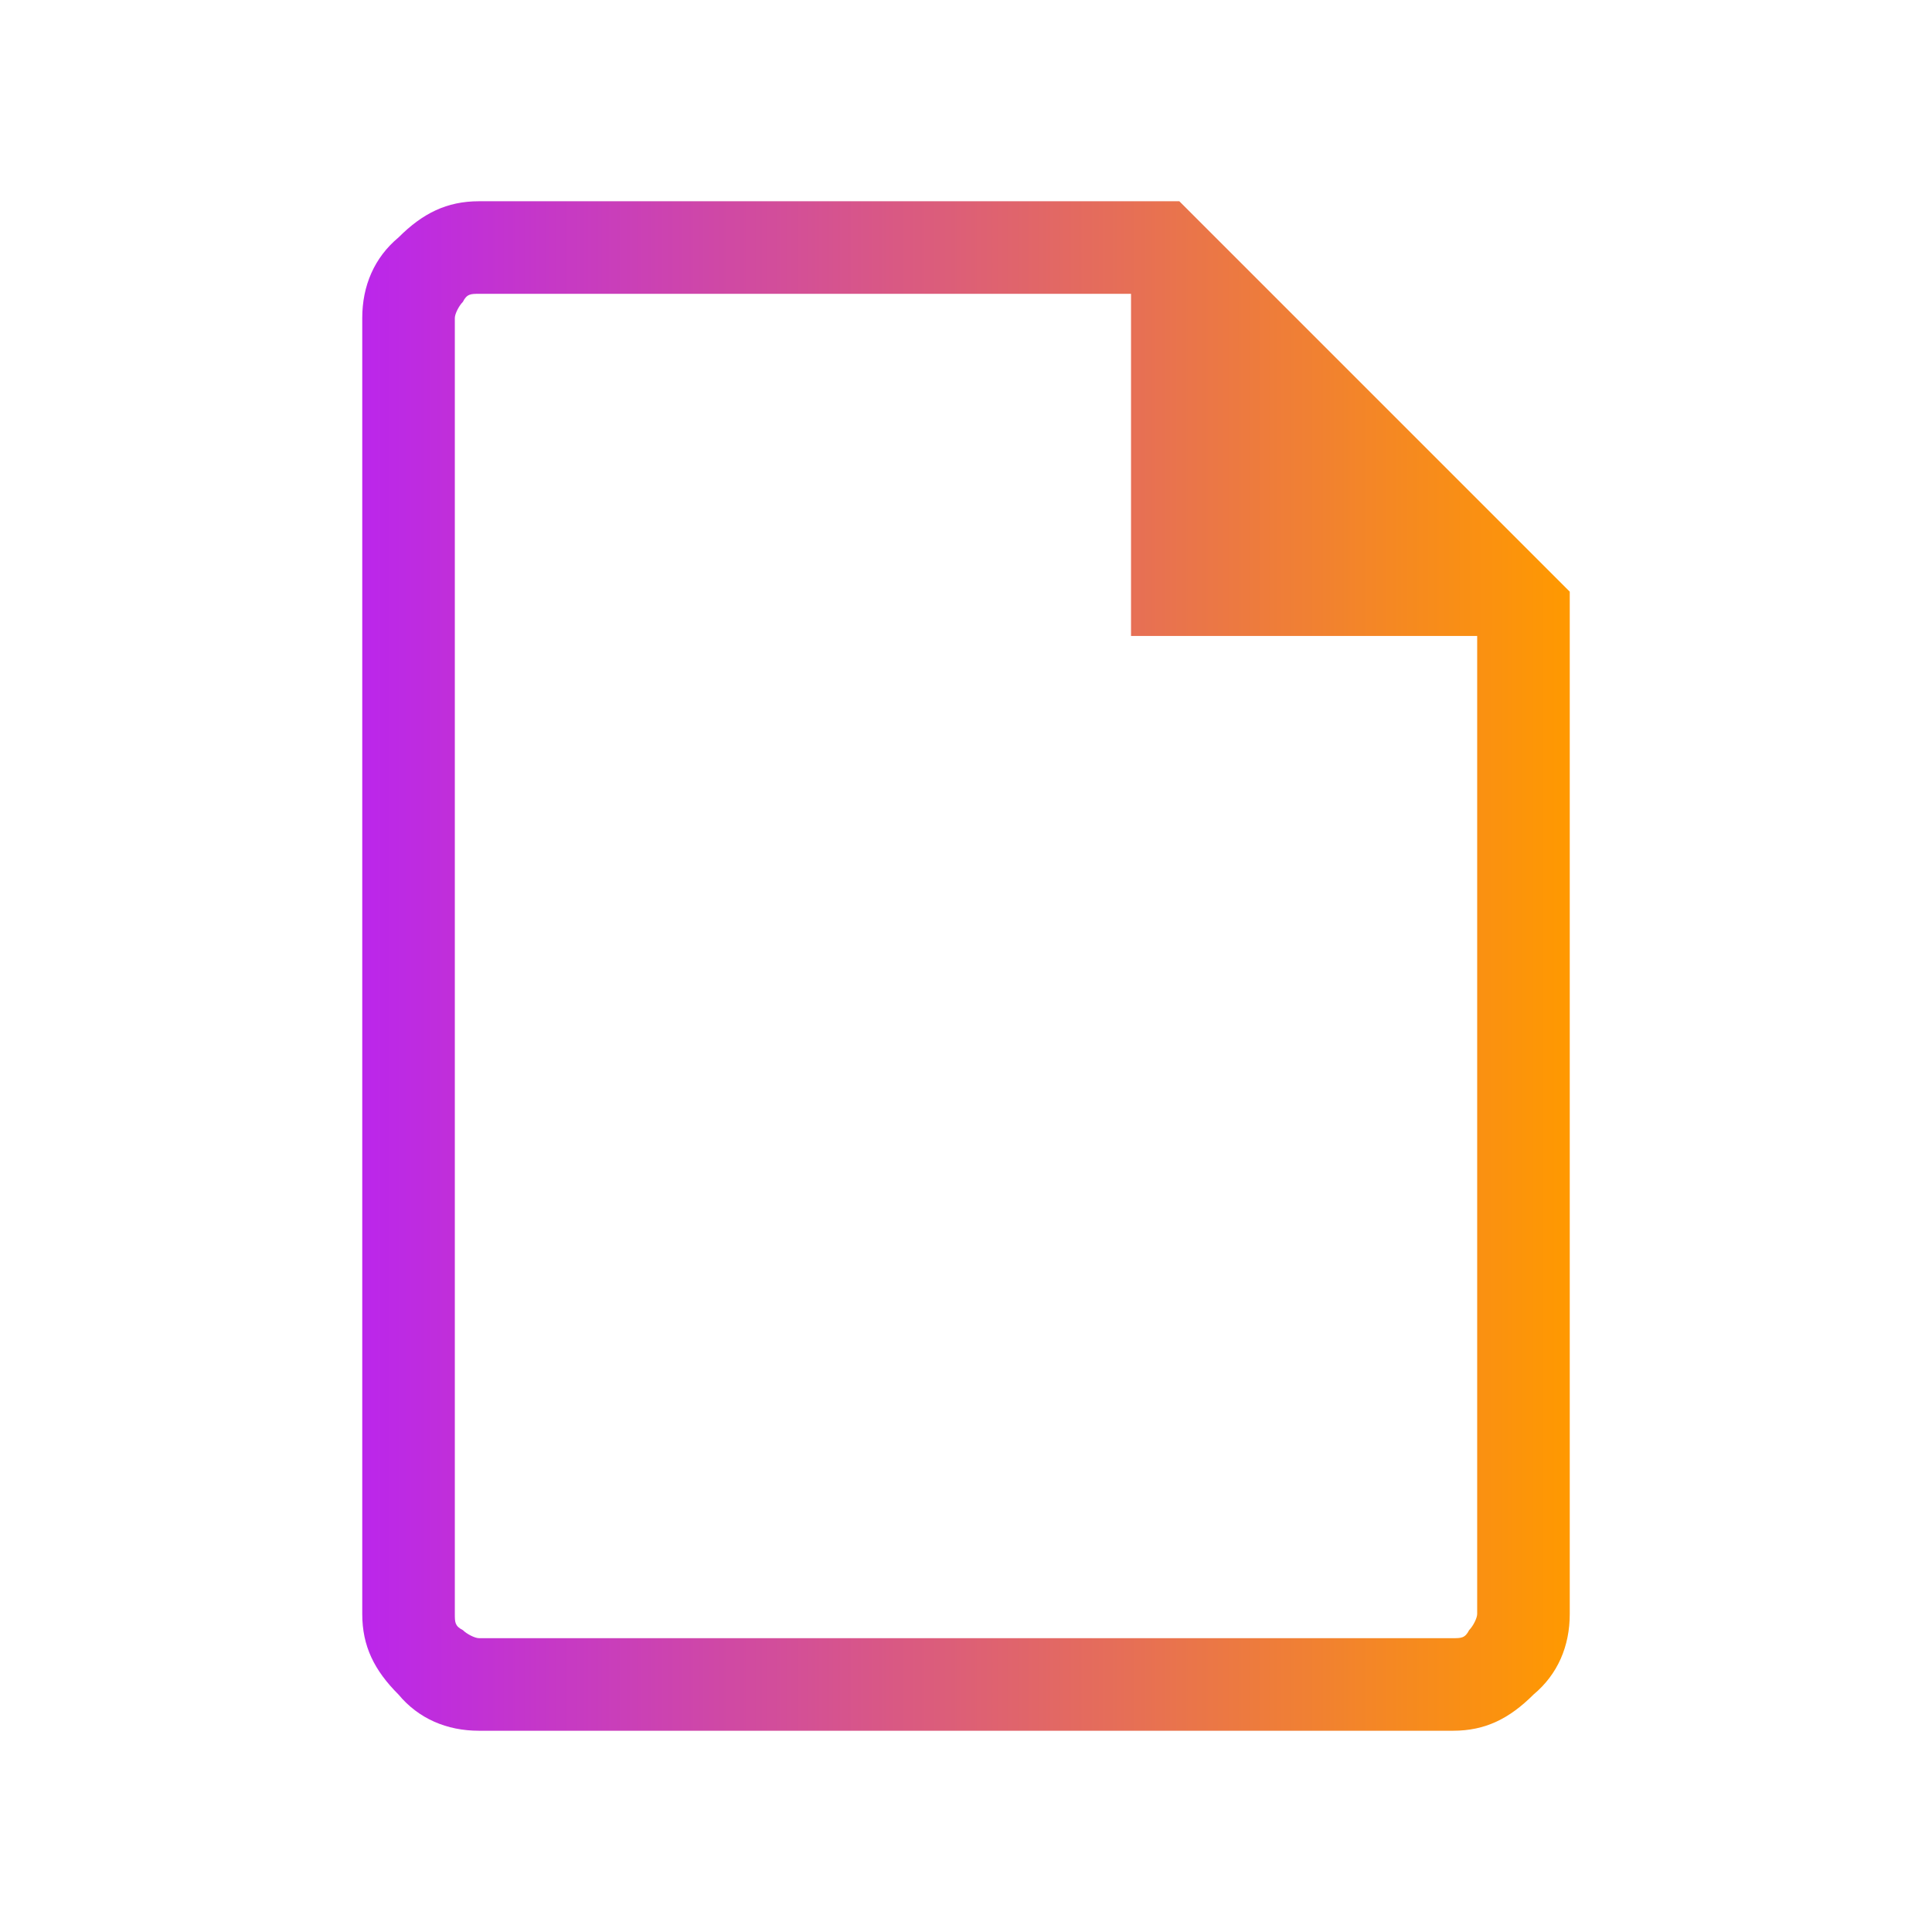
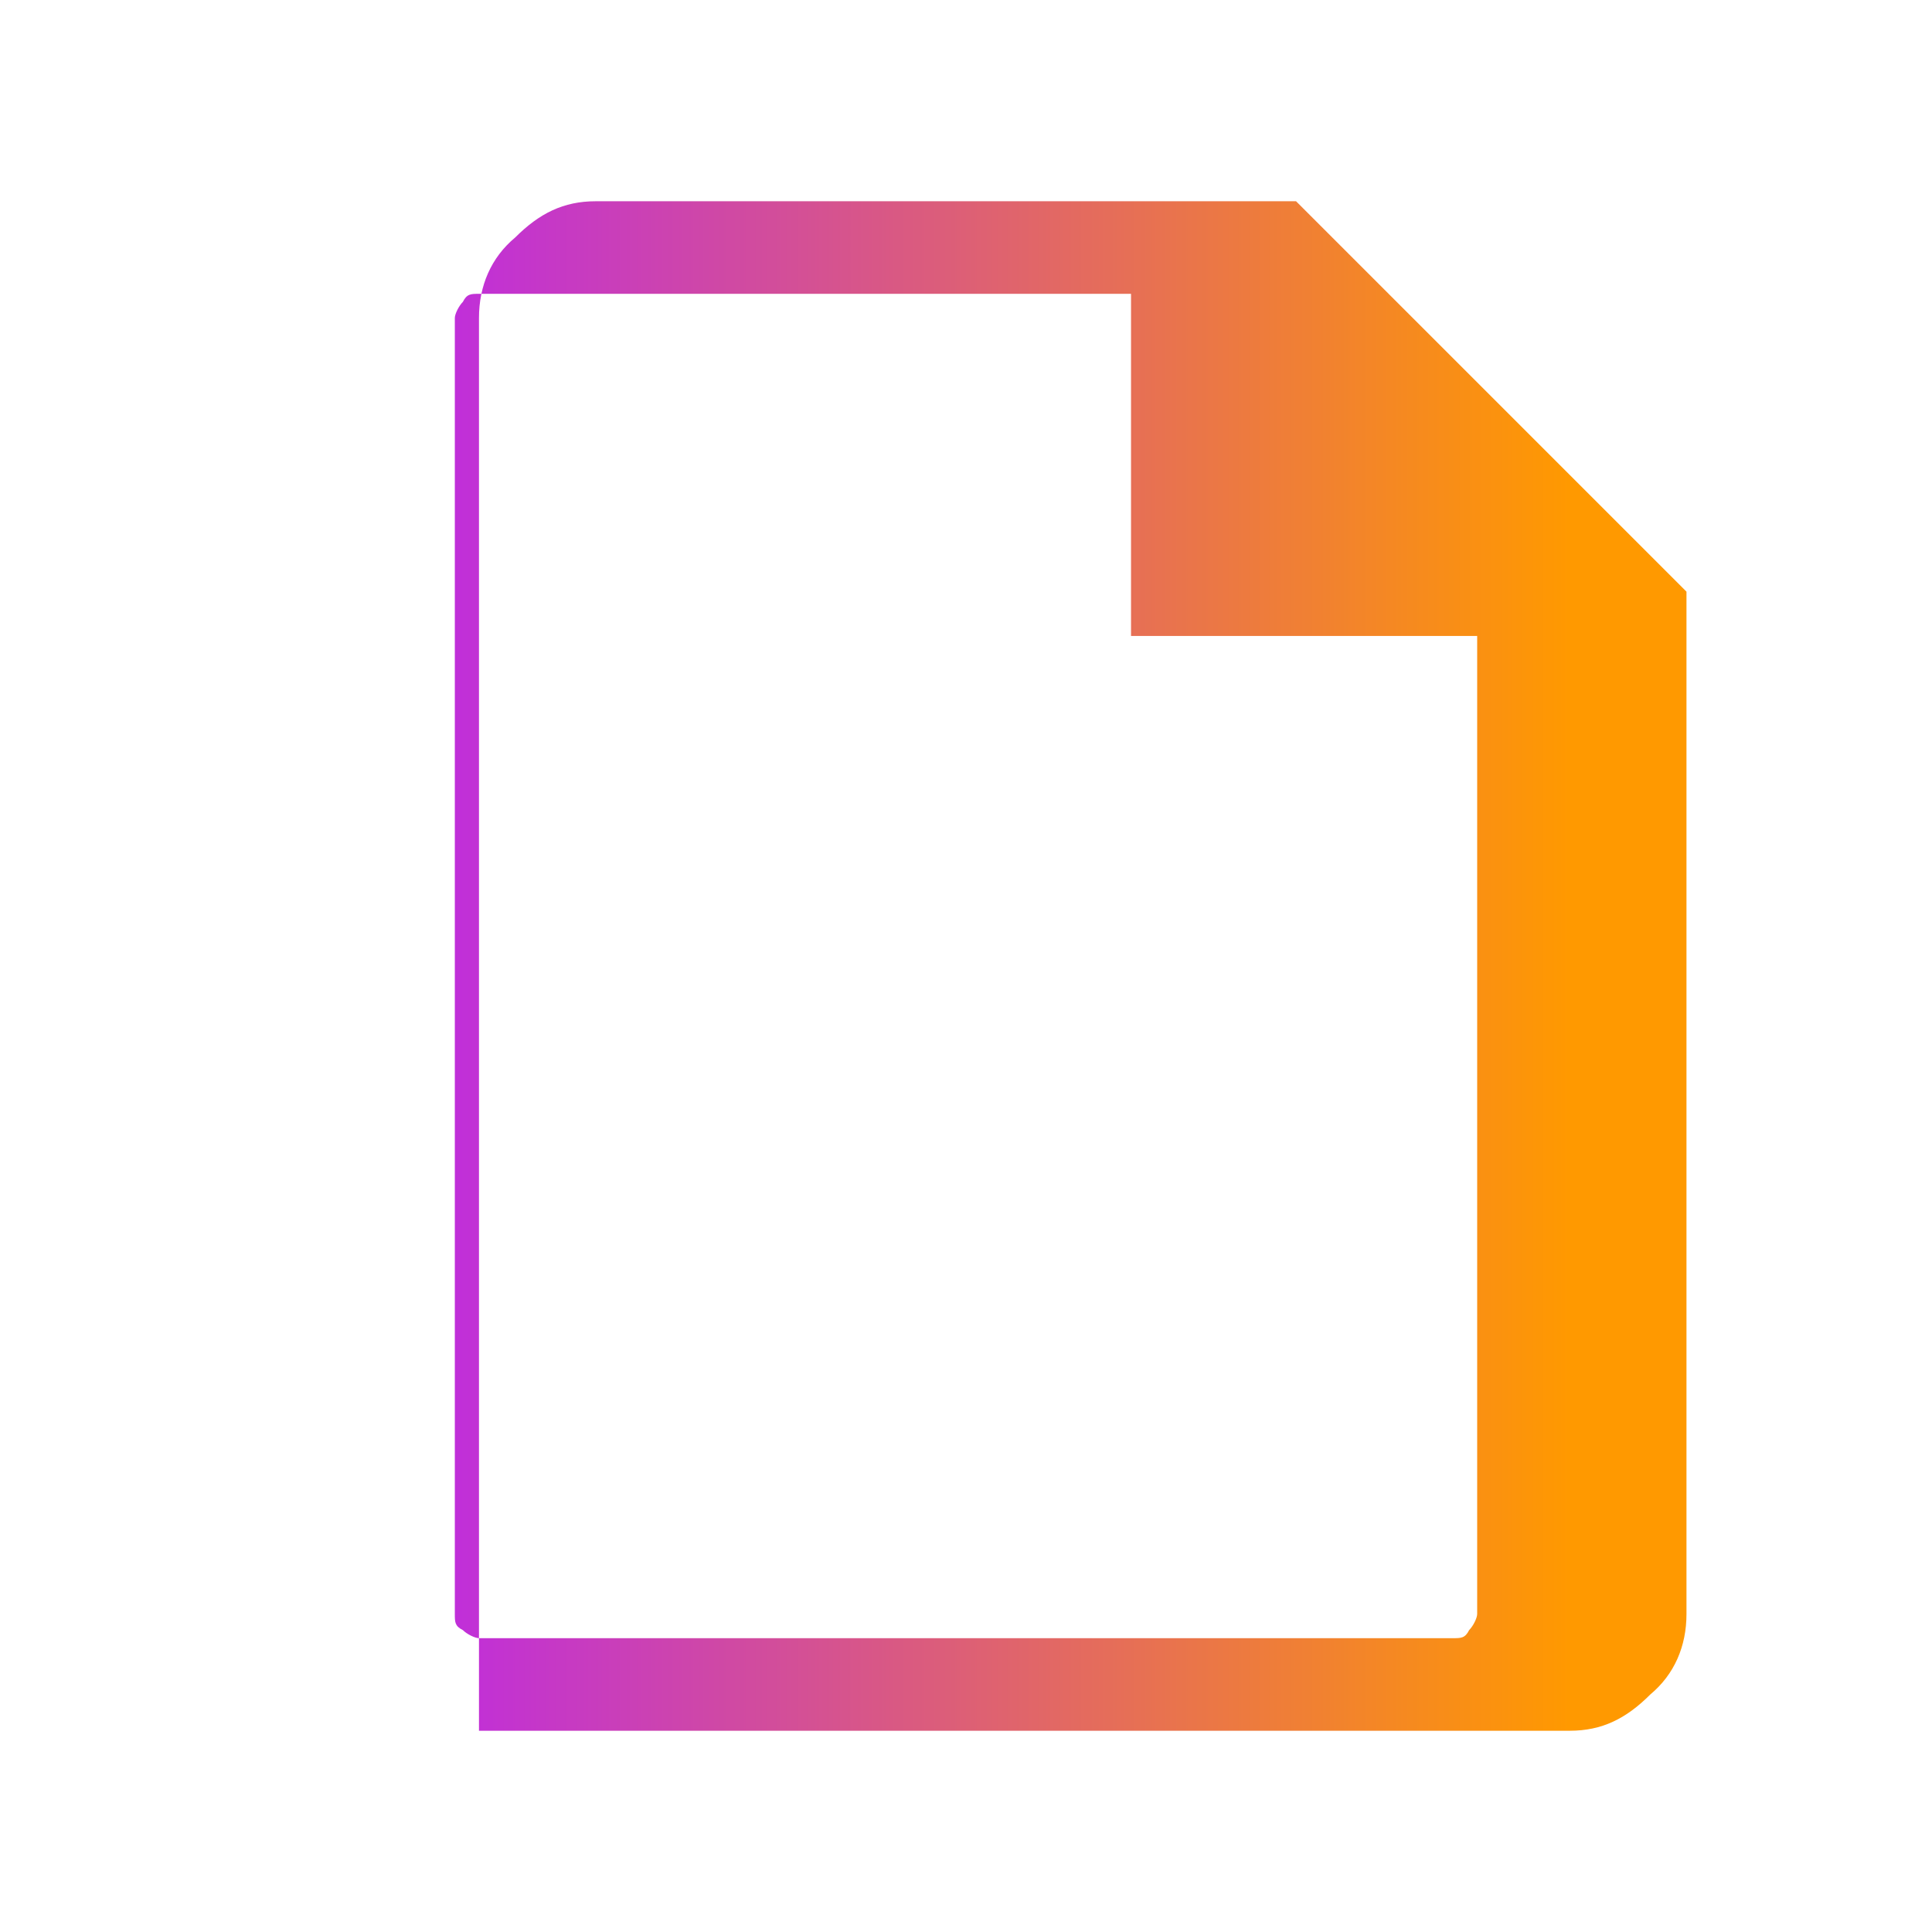
<svg xmlns="http://www.w3.org/2000/svg" id="Layer_1" version="1.1" viewBox="0 0 48 48">
  <defs>
    <style>
      .st0 {
        fill: url(#linear-gradient);
      }
    </style>
    <linearGradient id="linear-gradient" x1="9" y1="24" x2="39" y2="24" gradientUnits="userSpaceOnUse">
      <stop offset="0" stop-color="#bb26eb" />
      <stop offset="1" stop-color="#f90" />
    </linearGradient>
  </defs>
-   <path class="st0" d="M11.9,43c-.8,0-1.5-.3-2-.9-.6-.6-.9-1.2-.9-2V7.9c0-.8.3-1.5.9-2,.6-.6,1.2-.9,2-.9h17.4l9.7,9.7v25.4c0,.8-.3,1.5-.9,2-.6.6-1.2.9-2,.9,0,0-24.2,0-24.2,0ZM28.1,15.8V7.3H11.9c-.2,0-.3,0-.4.2-.1.1-.2.3-.2.4v32.2c0,.2,0,.3.2.4.1.1.3.2.4.2h24.2c.2,0,.3,0,.4-.2.1-.1.2-.3.2-.4V15.8s-8.6,0-8.6,0ZM11.3,7.3v8.5V7.3v33.5V7.3Z" />
+   <path class="st0" d="M11.9,43V7.9c0-.8.3-1.5.9-2,.6-.6,1.2-.9,2-.9h17.4l9.7,9.7v25.4c0,.8-.3,1.5-.9,2-.6.6-1.2.9-2,.9,0,0-24.2,0-24.2,0ZM28.1,15.8V7.3H11.9c-.2,0-.3,0-.4.2-.1.1-.2.3-.2.4v32.2c0,.2,0,.3.2.4.1.1.3.2.4.2h24.2c.2,0,.3,0,.4-.2.1-.1.2-.3.2-.4V15.8s-8.6,0-8.6,0ZM11.3,7.3v8.5V7.3v33.5V7.3Z" />
</svg>